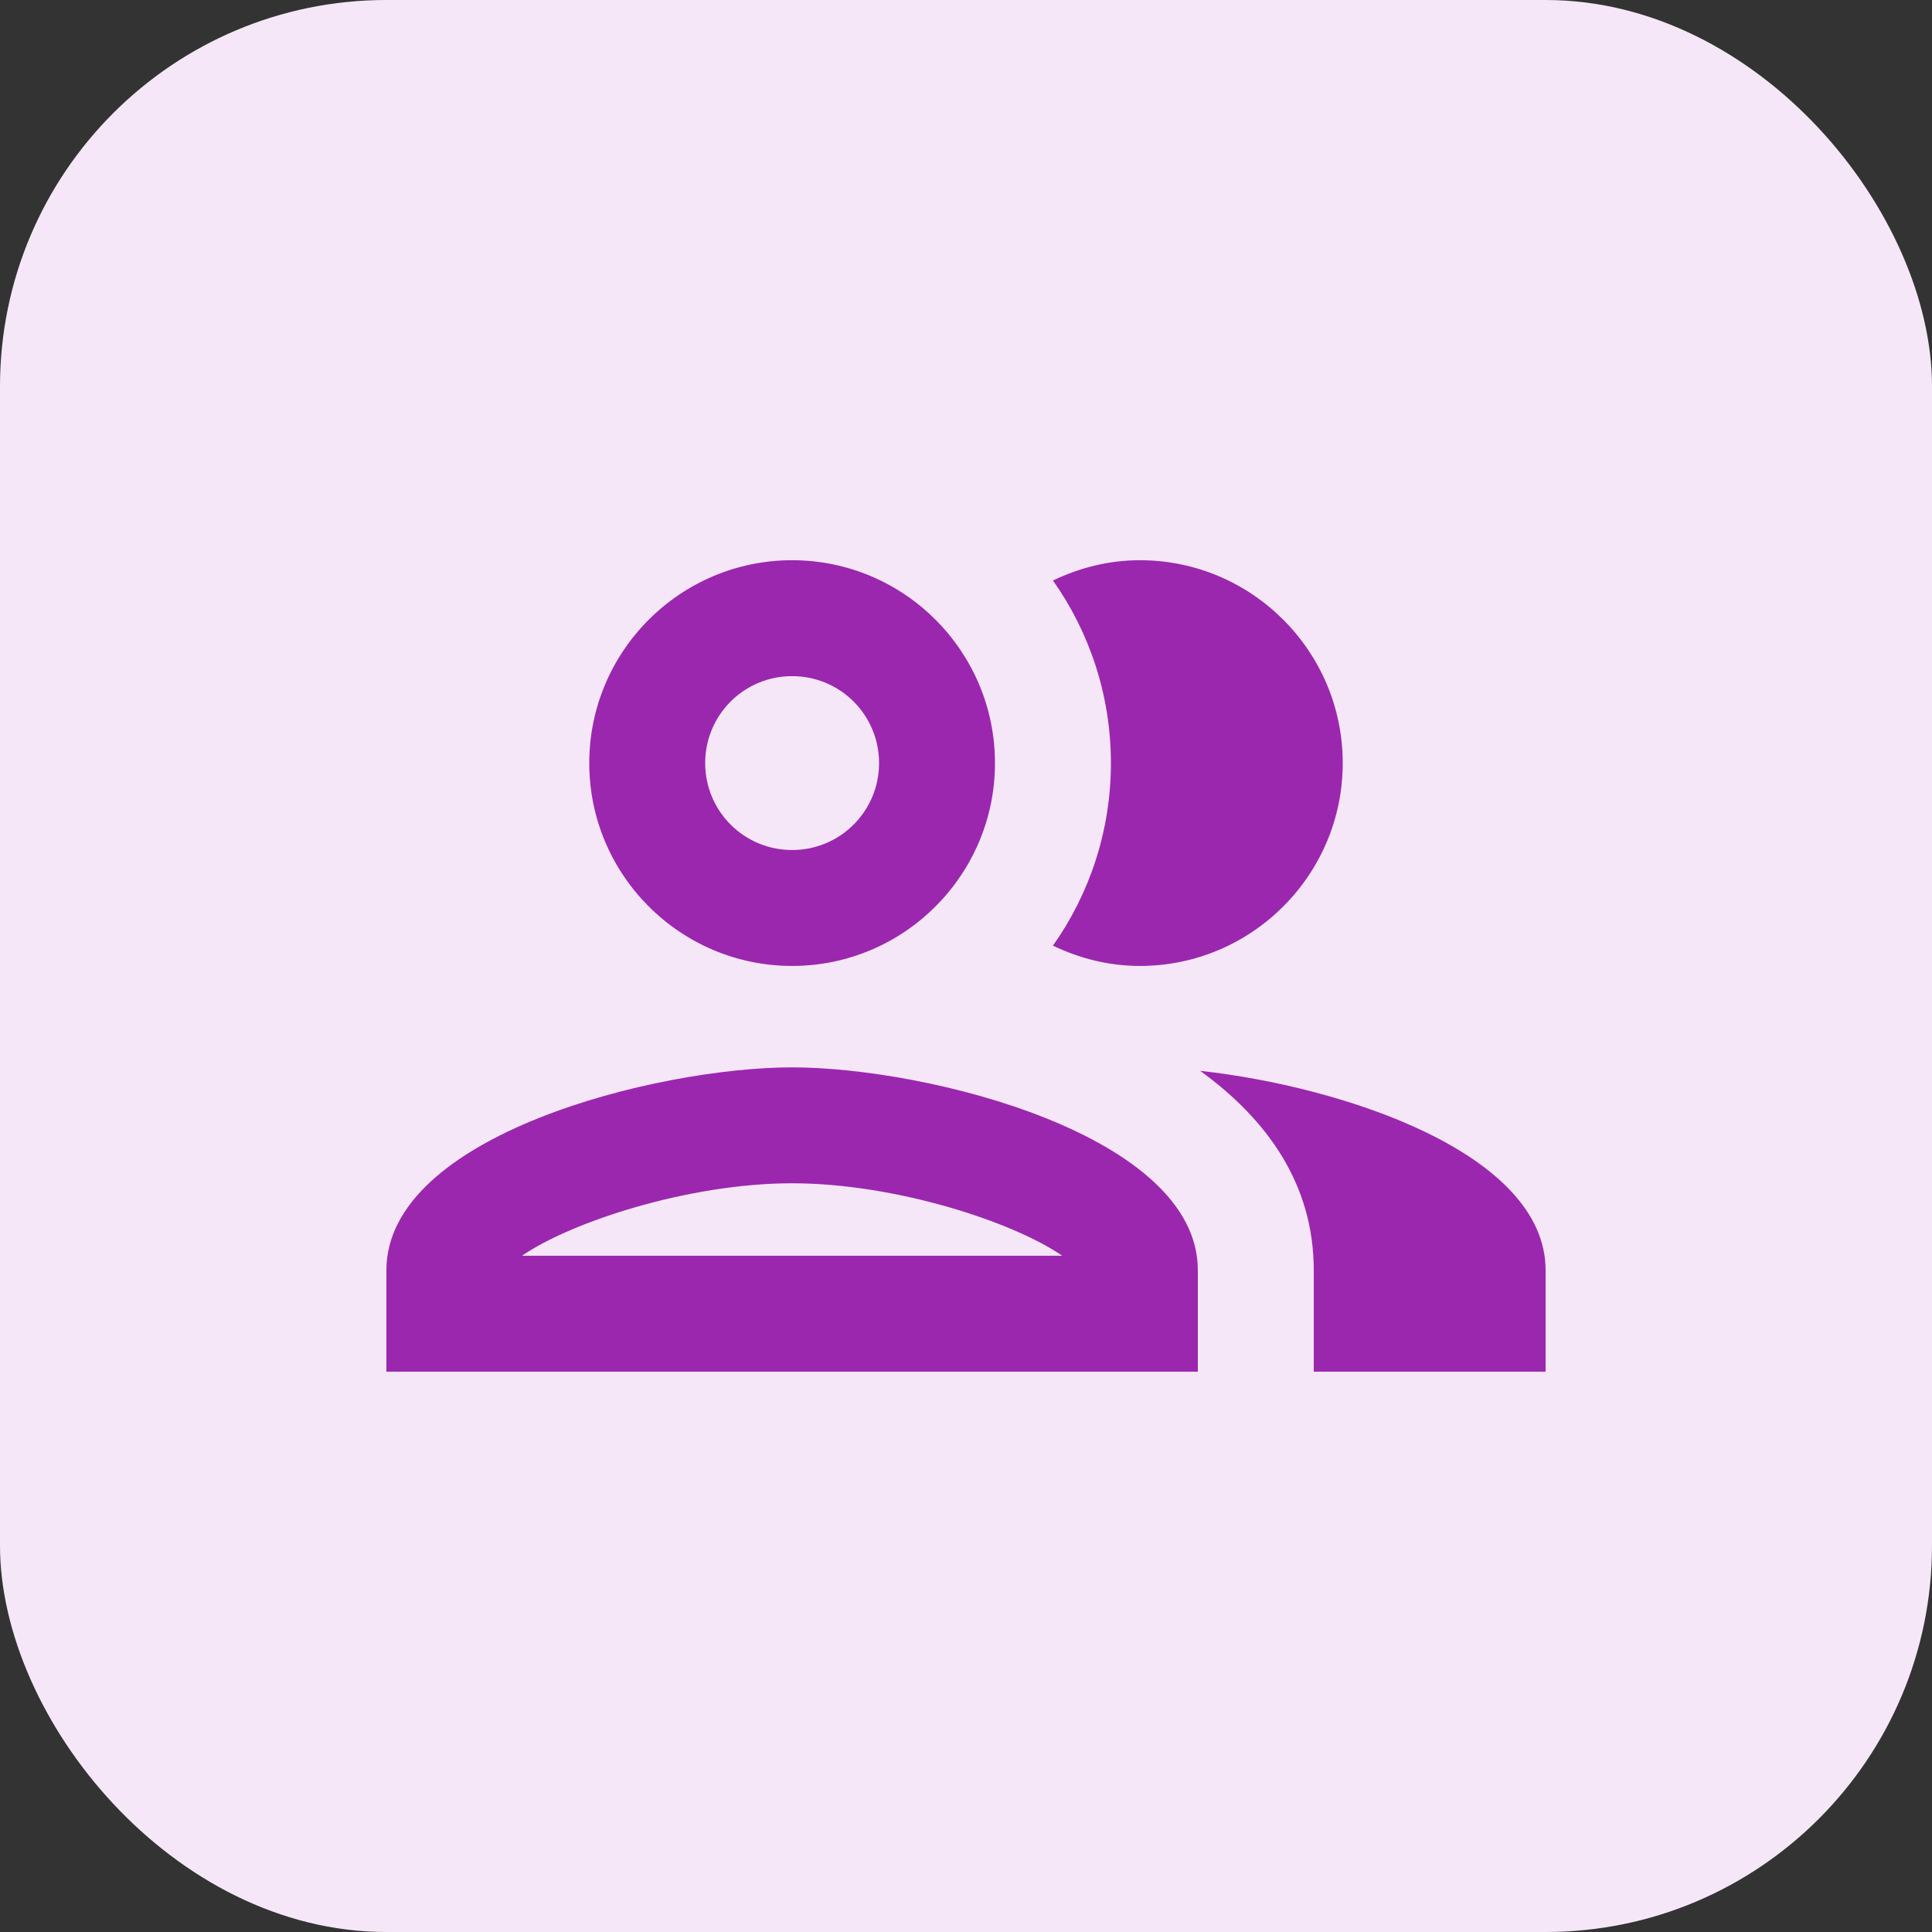
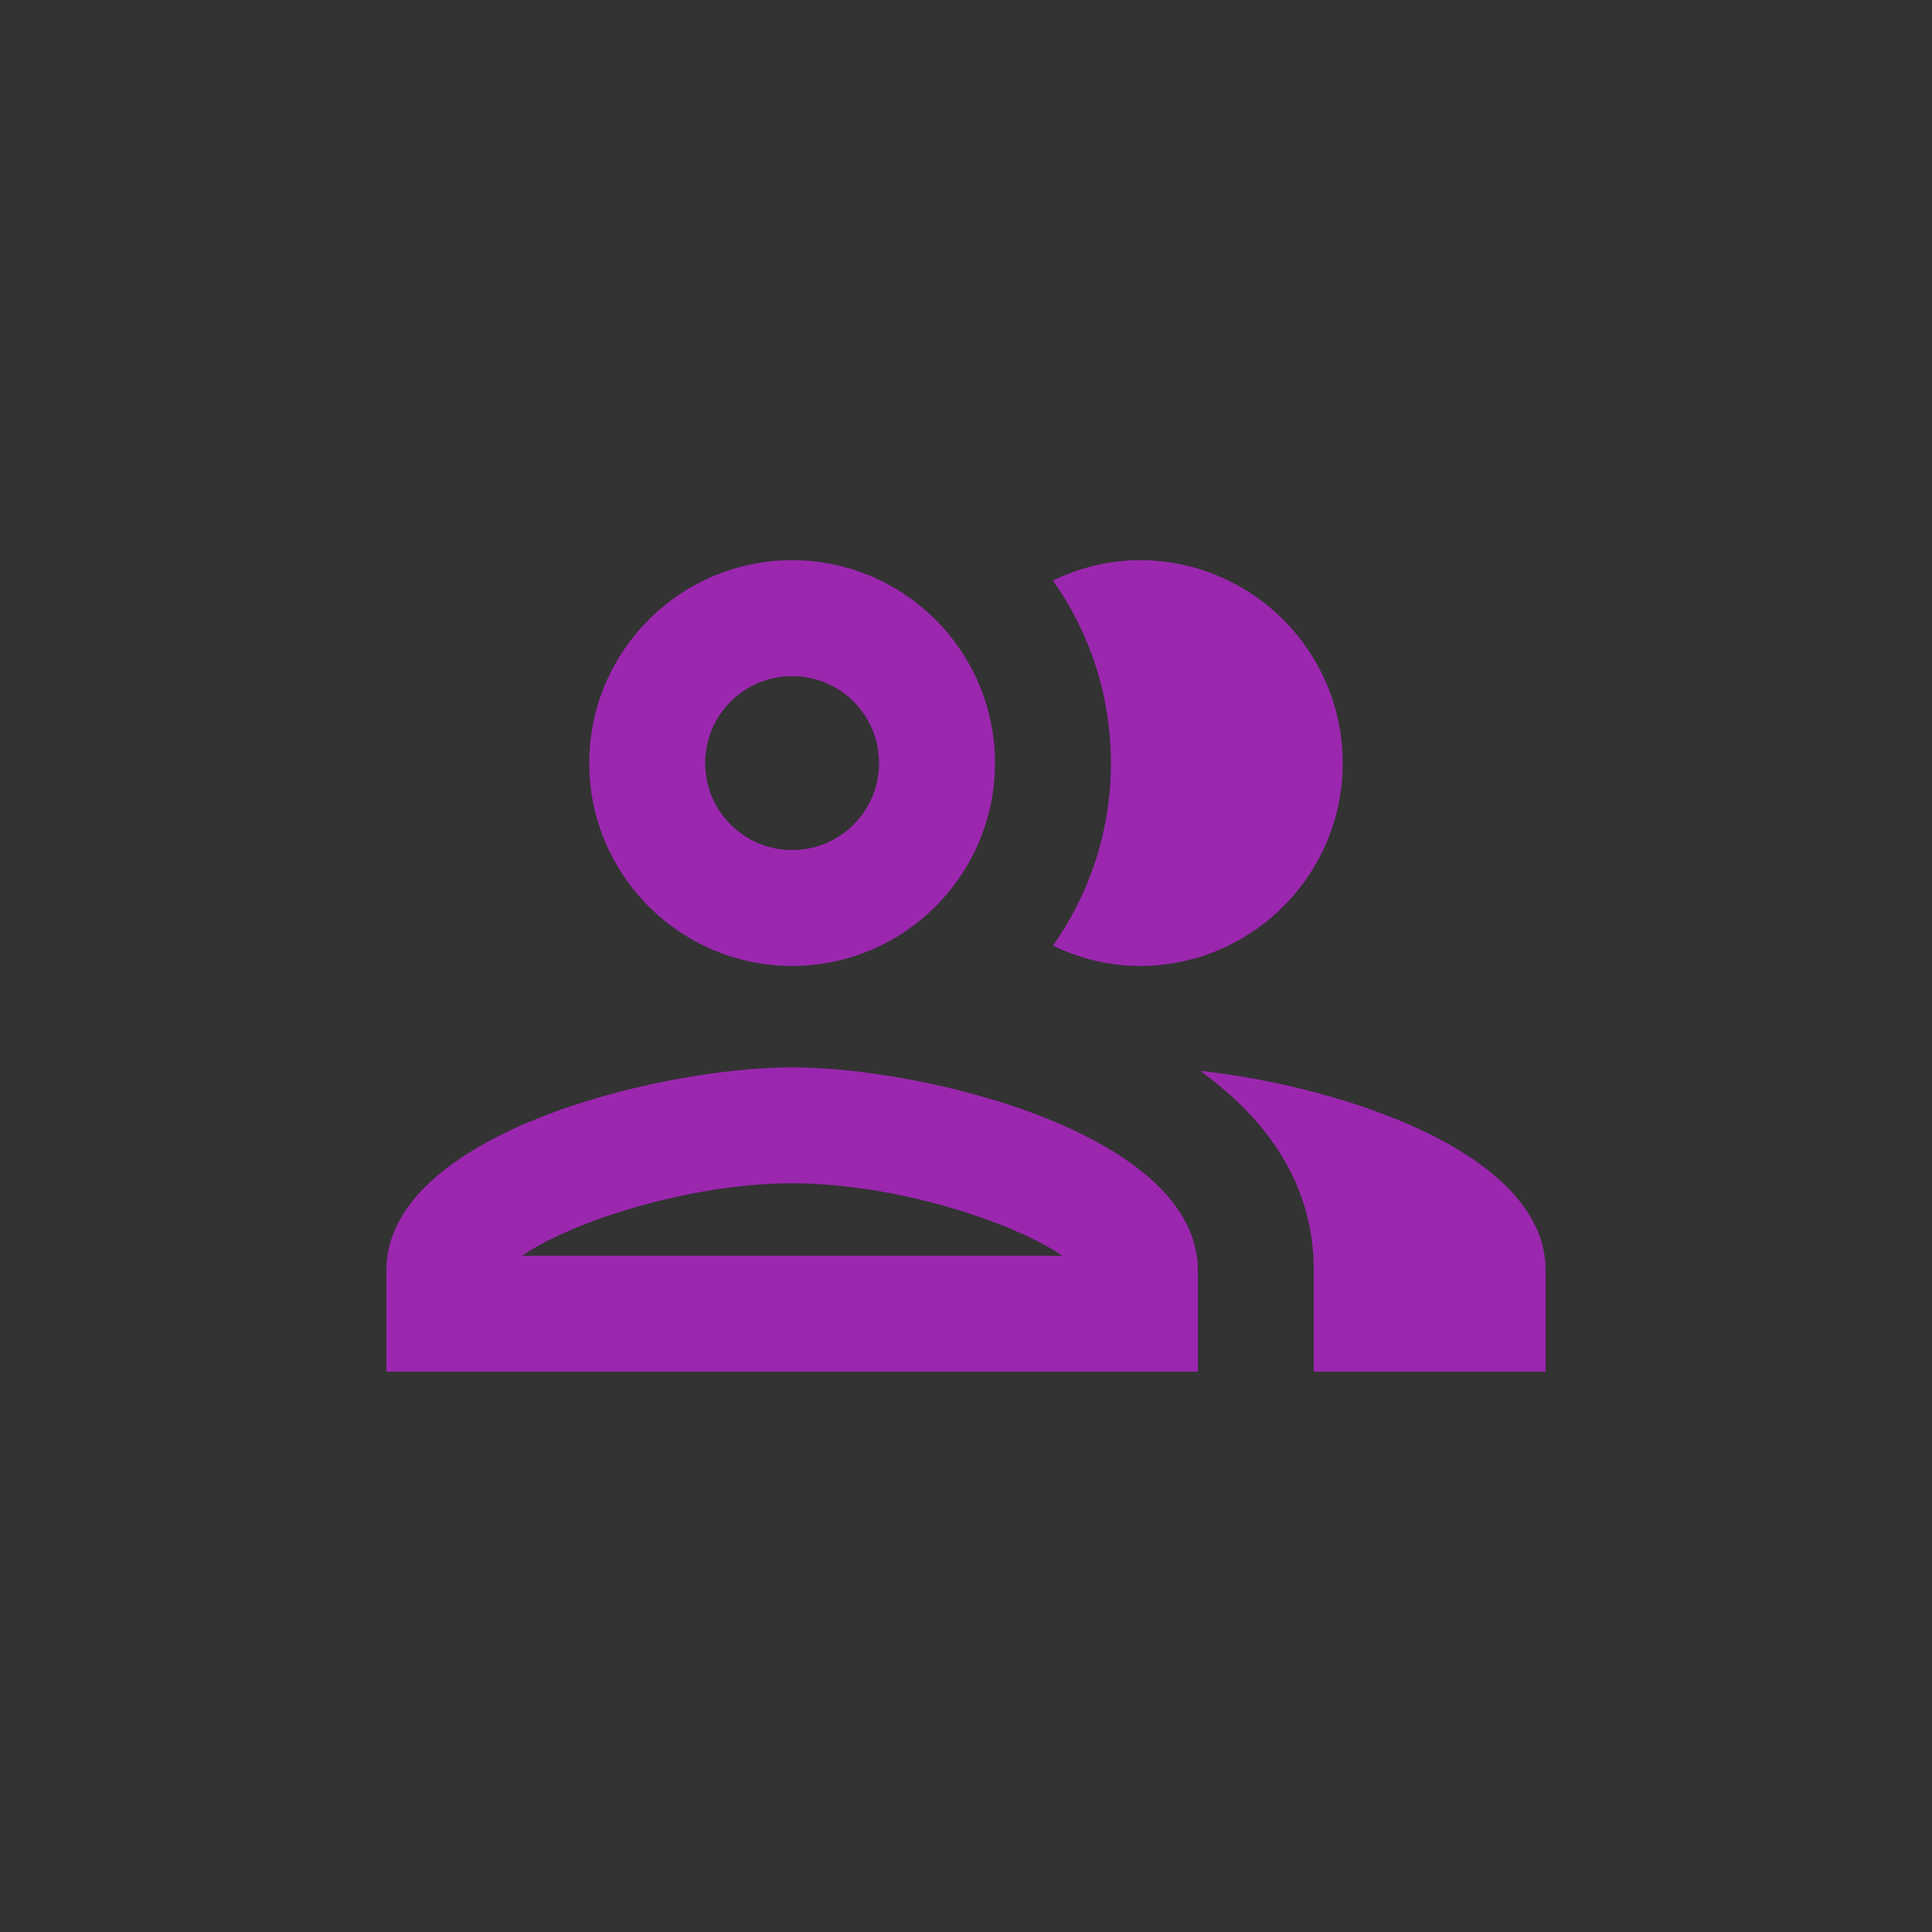
<svg xmlns="http://www.w3.org/2000/svg" width="30" height="30" viewBox="0 0 30 30" fill="none">
  <rect x="0" y="0" width="30" height="30" fill="#333333" stroke="none" />
-   <rect width="30" height="30" rx="6" fill="#F5E7F8" />
  <path d="M12.3 16.574C10.194 16.574 6 17.627 6 19.724V21.299H18.6V19.724C18.6 17.627 14.406 16.574 12.3 16.574ZM8.106 19.499C8.862 18.977 10.689 18.374 12.3 18.374C13.911 18.374 15.738 18.977 16.494 19.499H8.106ZM12.3 14.999C14.037 14.999 15.45 13.586 15.45 11.849C15.45 10.112 14.037 8.699 12.3 8.699C10.563 8.699 9.15 10.112 9.15 11.849C9.15 13.586 10.563 14.999 12.3 14.999ZM12.3 10.499C13.047 10.499 13.65 11.102 13.65 11.849C13.65 12.596 13.047 13.199 12.3 13.199C11.553 13.199 10.95 12.596 10.95 11.849C10.95 11.102 11.553 10.499 12.3 10.499ZM18.636 16.628C19.68 17.384 20.4 18.392 20.4 19.724V21.299H24V19.724C24 17.906 20.85 16.871 18.636 16.628ZM17.7 14.999C19.437 14.999 20.85 13.586 20.85 11.849C20.85 10.112 19.437 8.699 17.7 8.699C17.214 8.699 16.764 8.816 16.35 9.014C16.917 9.815 17.25 10.796 17.25 11.849C17.25 12.902 16.917 13.883 16.35 14.684C16.764 14.882 17.214 14.999 17.7 14.999Z" fill="#9B27AF" />
</svg>